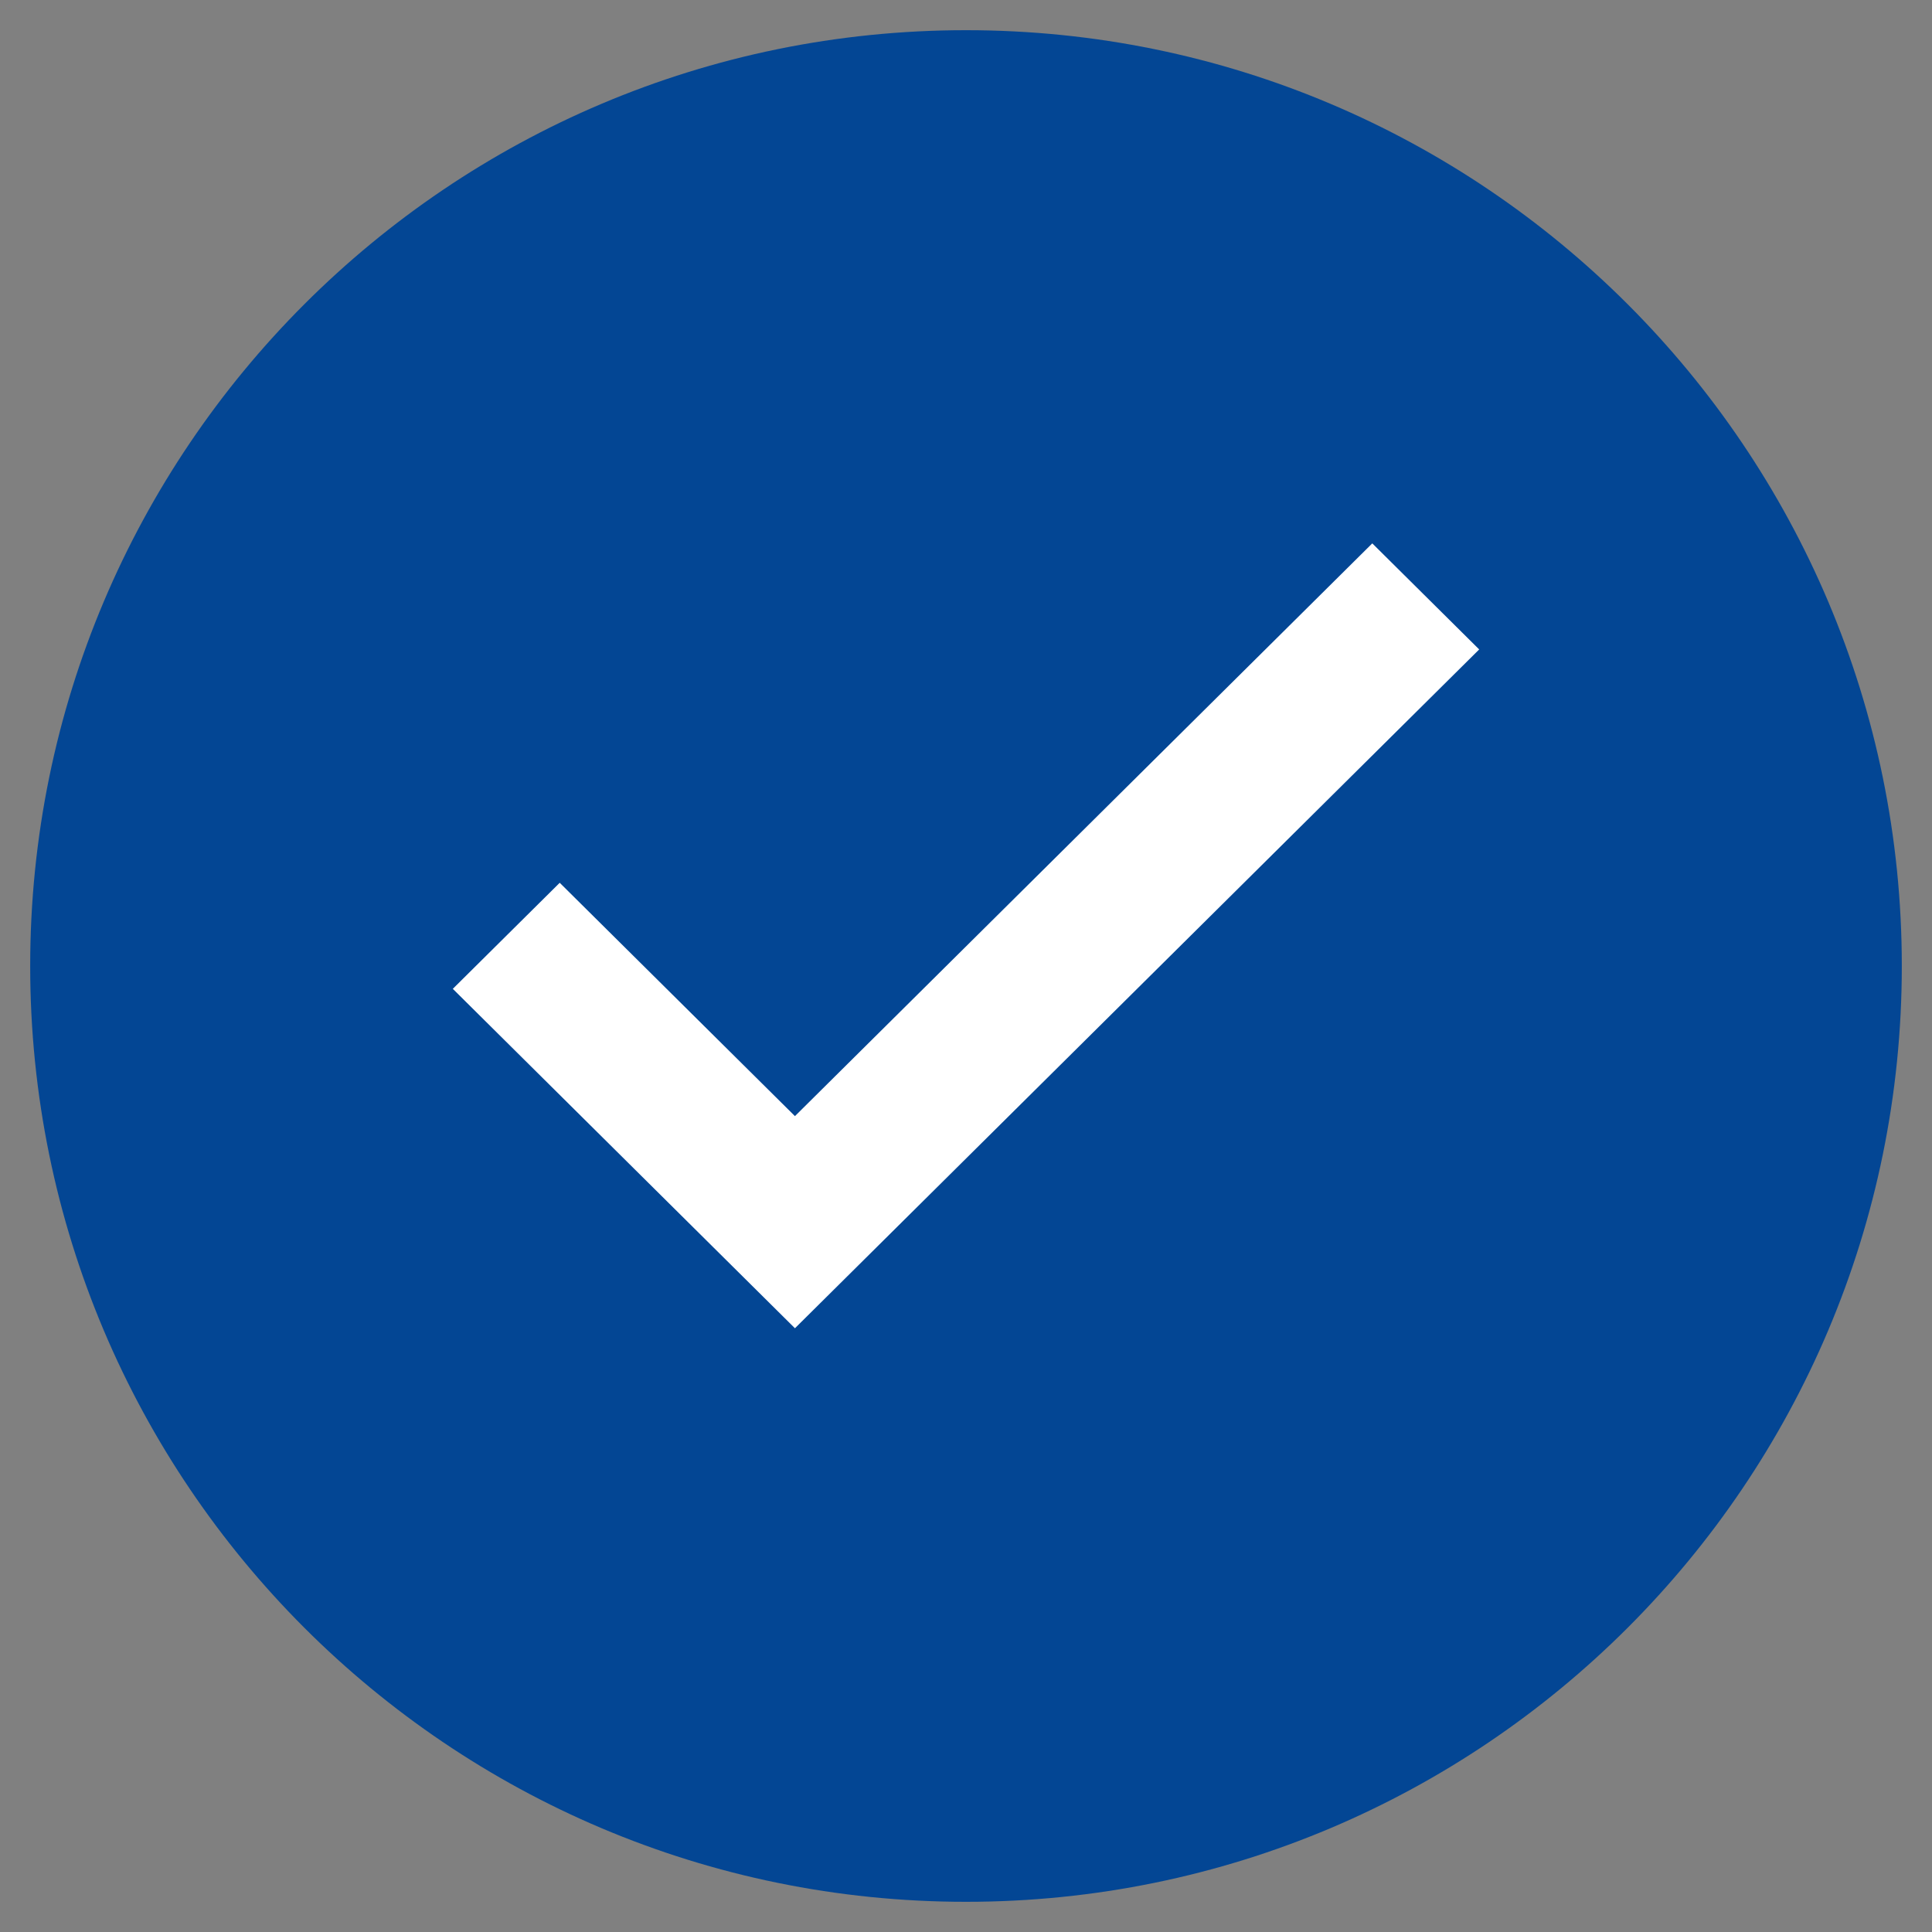
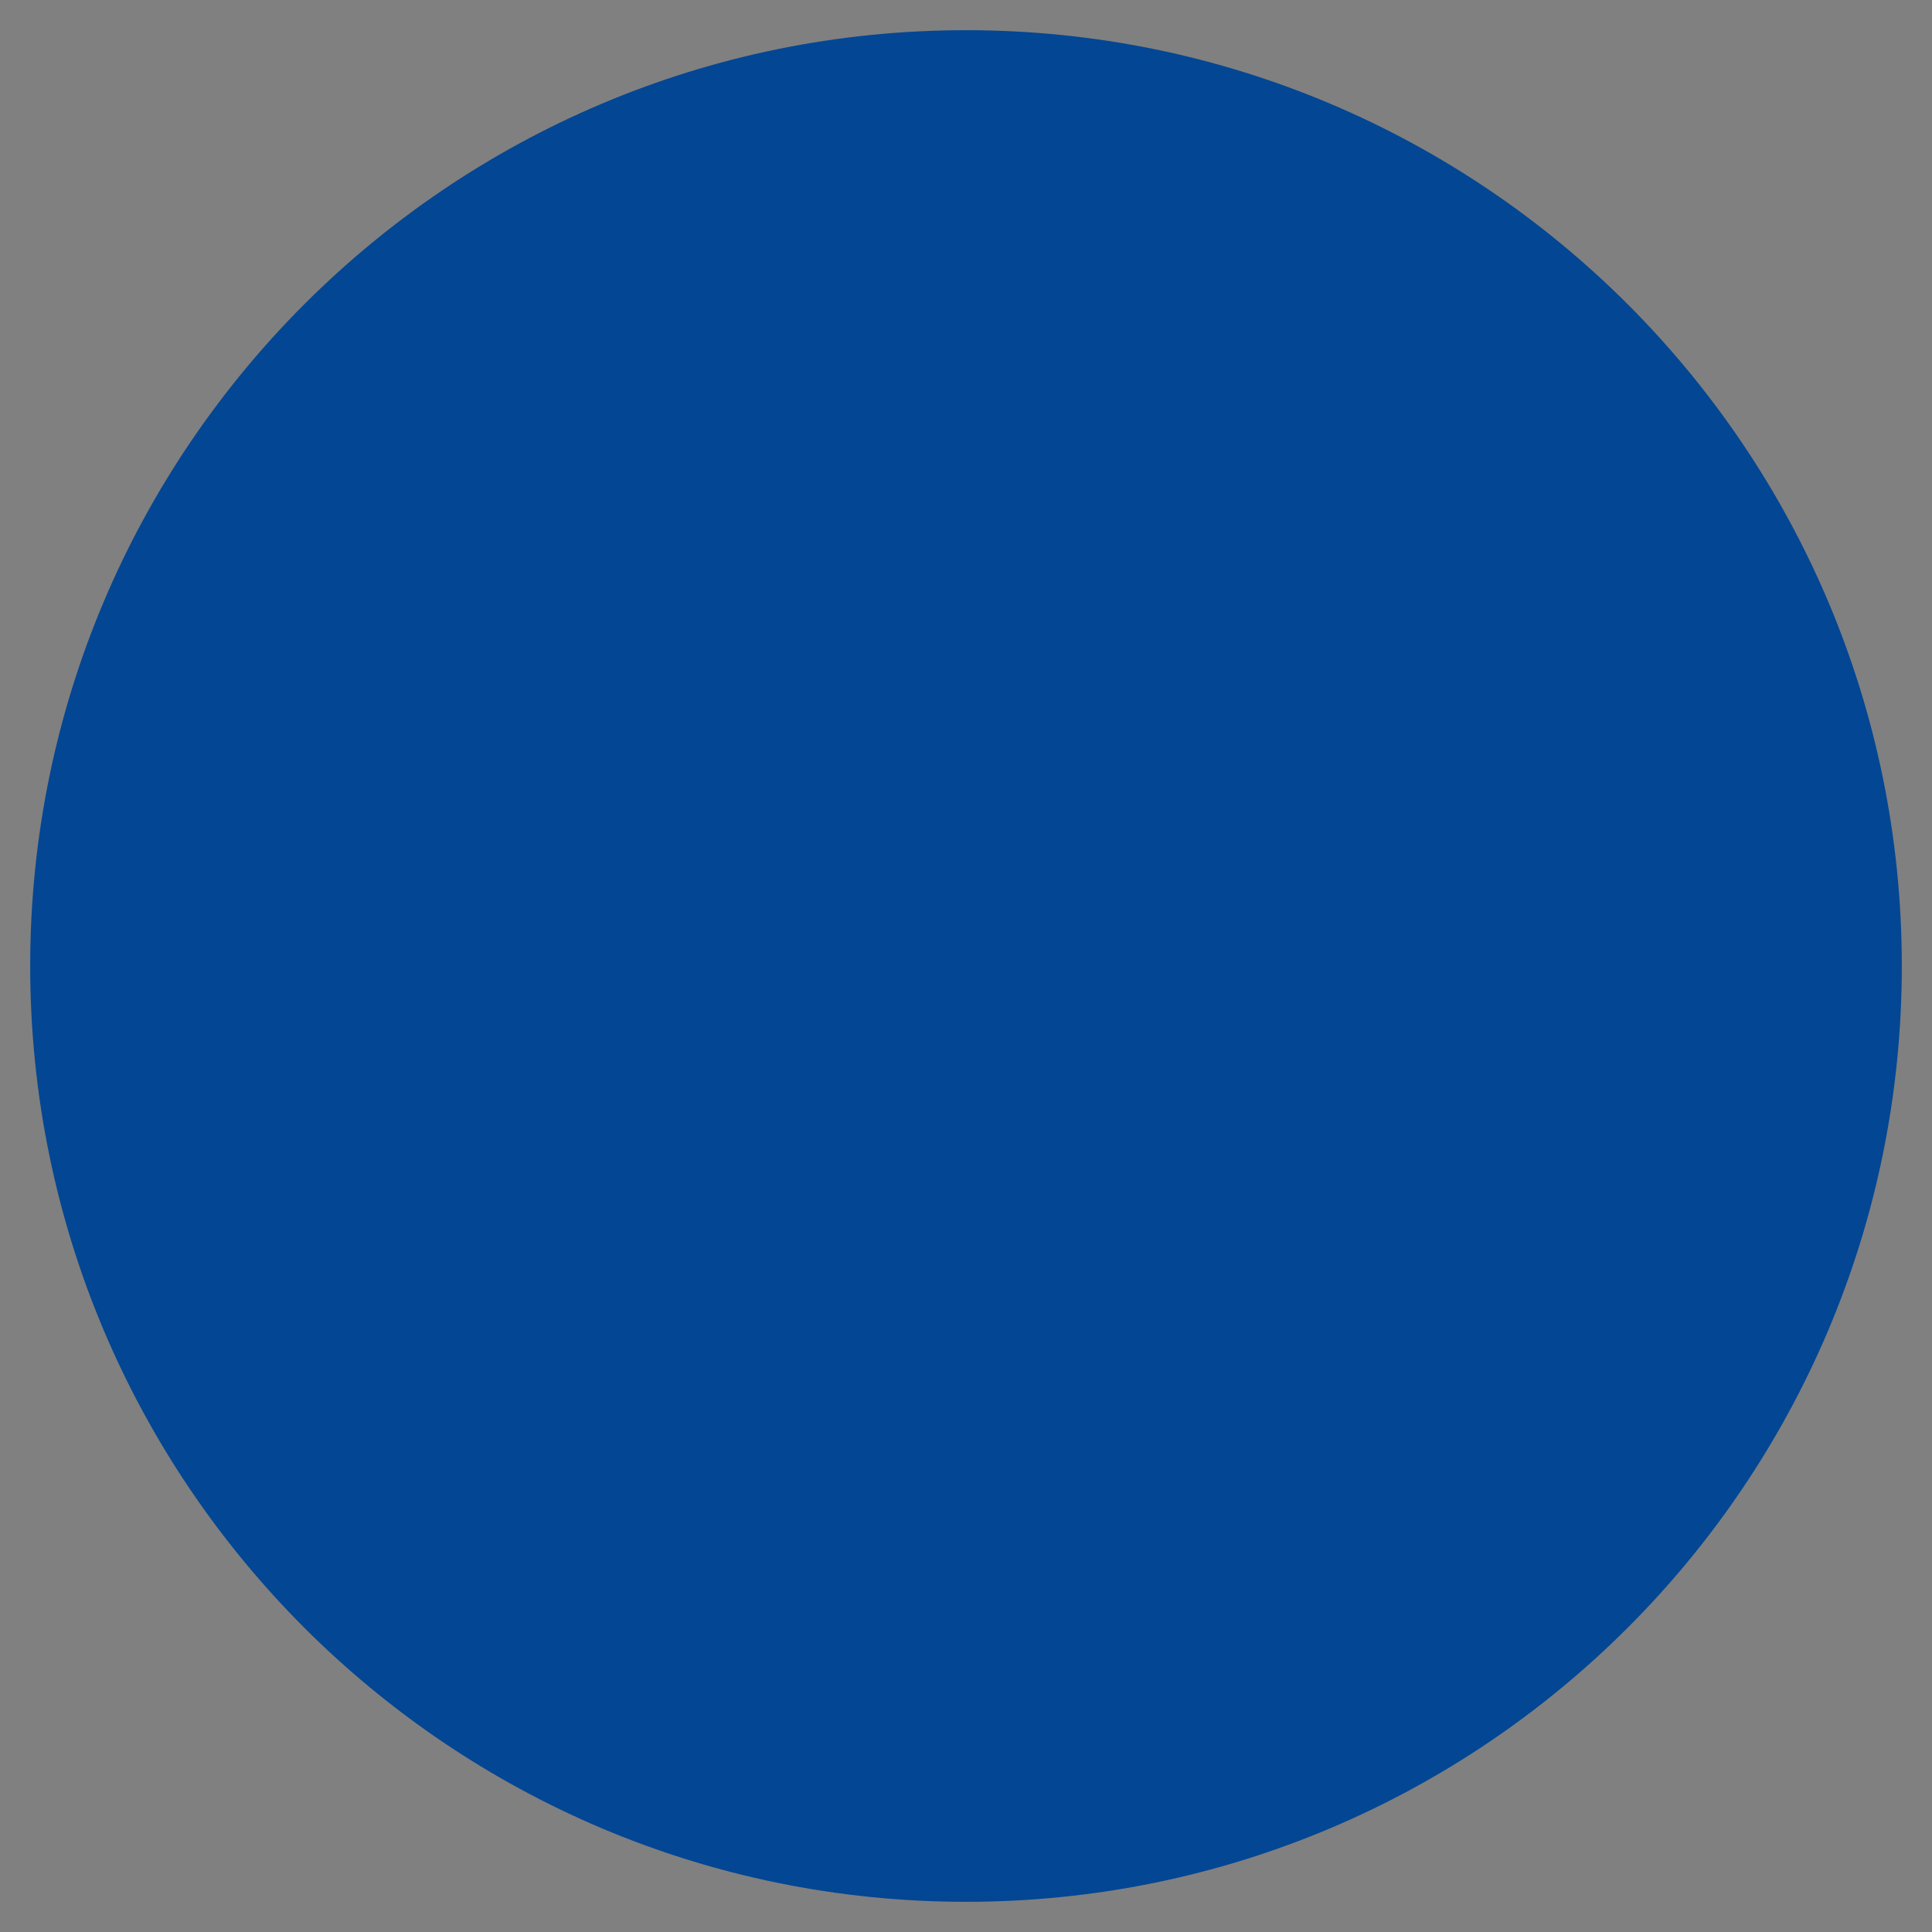
<svg xmlns="http://www.w3.org/2000/svg" version="1.1" id="Arrows" x="0px" y="0px" width="128px" height="128px" viewBox="0 0 128 128" enable-background="new 0 0 128 128" xml:space="preserve">
  <rect x="0" y="0" width="128" height="128" fill="#808080" stroke="none" />
  <path id="Up" fill-rule="evenodd" clip-rule="evenodd" fill="#034694" d="M64,2C29.758,2,2,29.758,2,64s27.758,62,62,62  s62-27.758,62-62S98.242,2,64,2z" />
-   <polygon fill-rule="evenodd" clip-rule="evenodd" fill="#FFFFFF" points="52.667,73.946 37.083,58.487 30,65.513 45.583,80.973   52.667,88 59.75,80.973 98,43.027 90.917,36 " />
</svg>